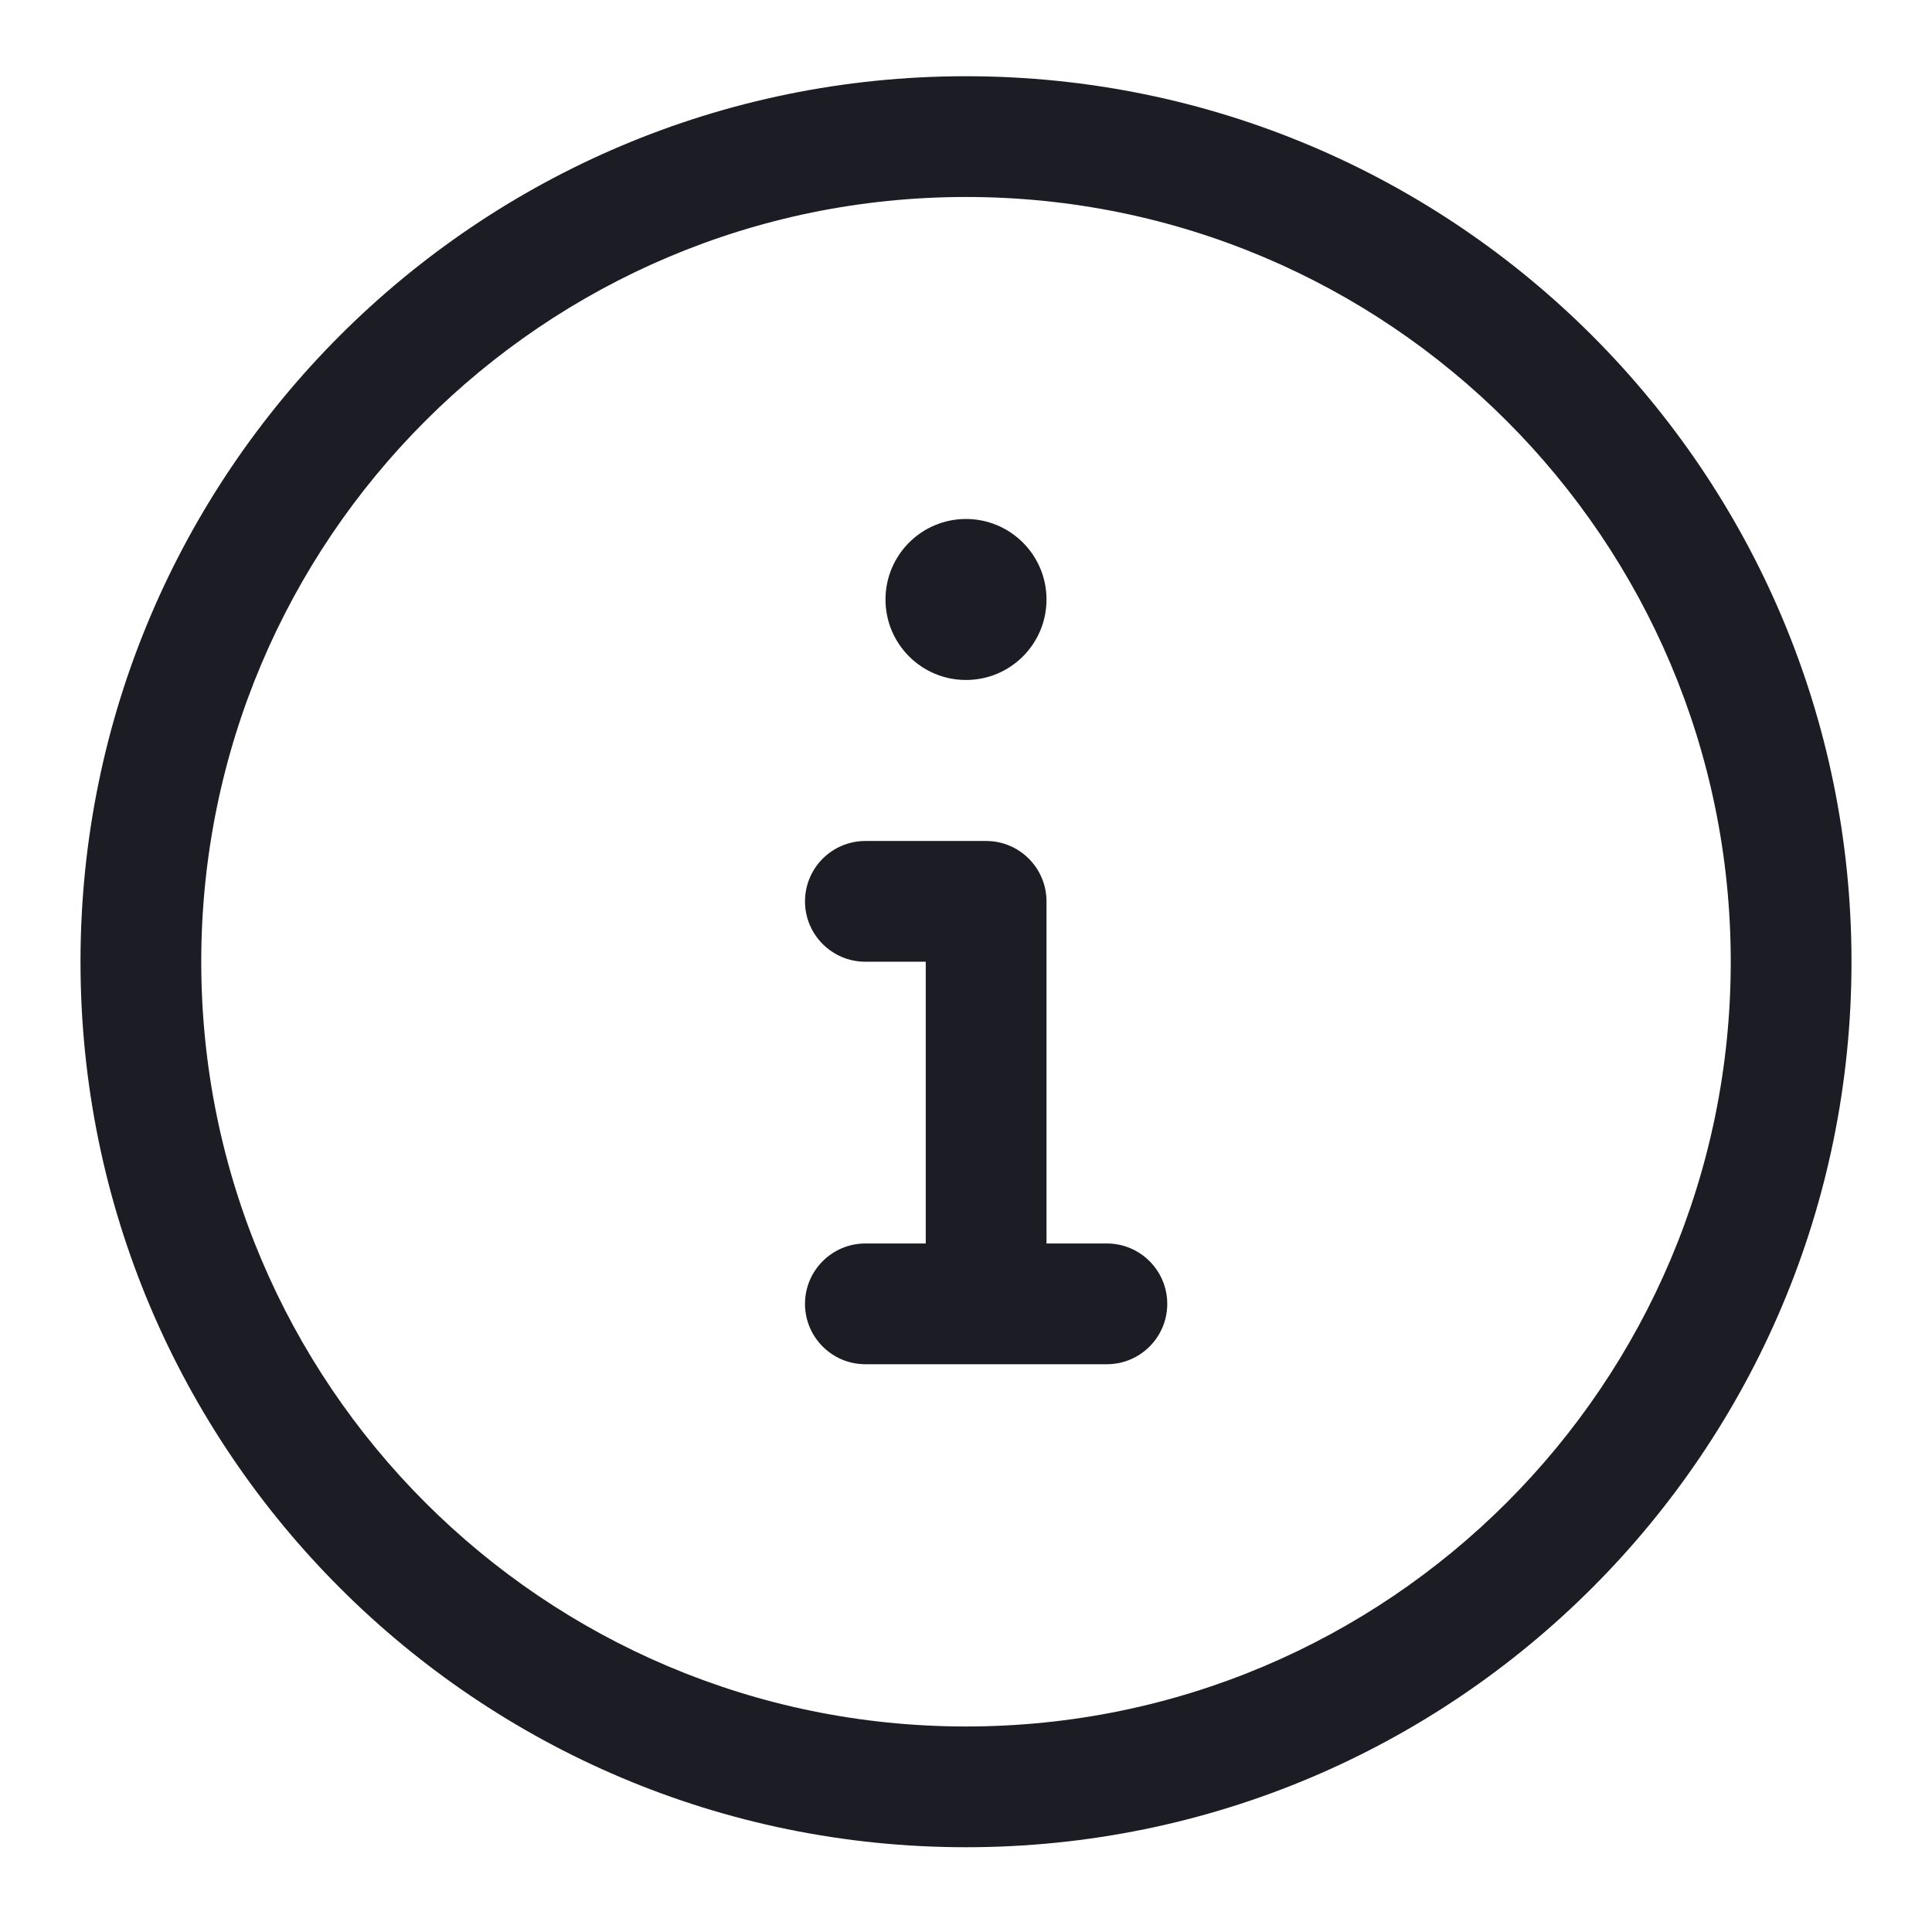
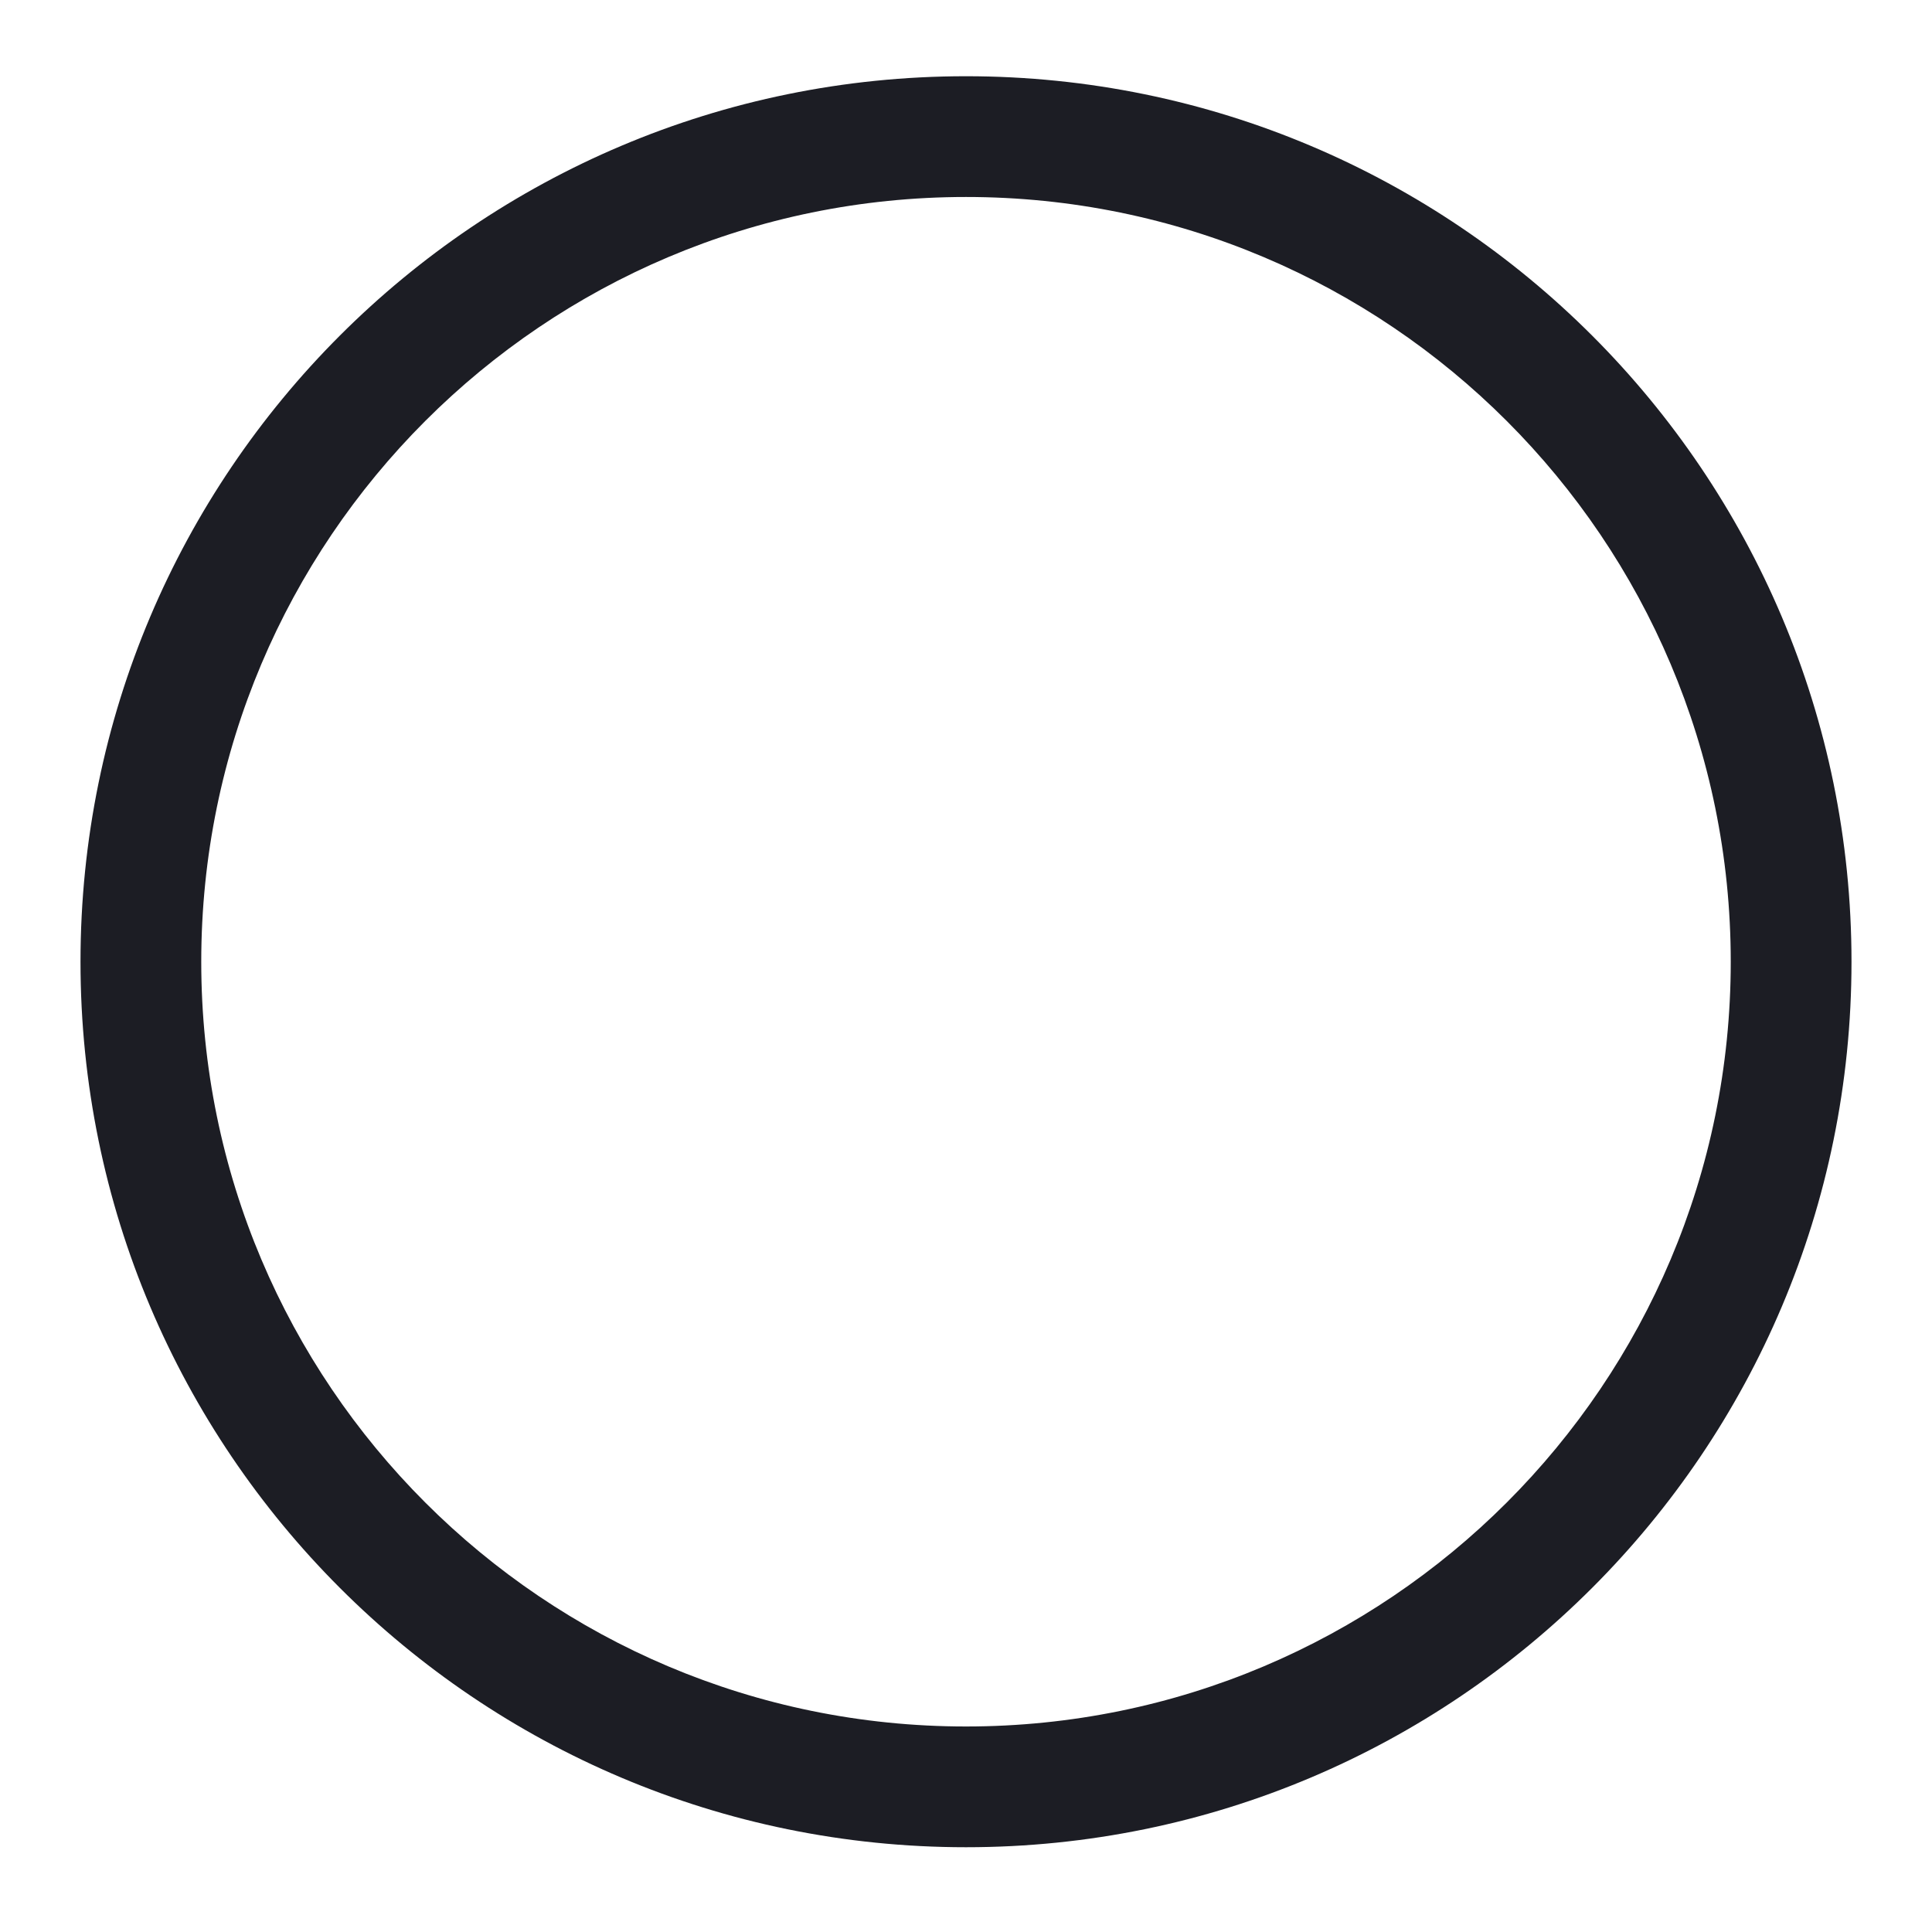
<svg xmlns="http://www.w3.org/2000/svg" width="24" height="24" viewBox="0 0 24 24" fill="none">
-   <path d="M13 7.447C13 8 12.552 8.447 12 8.447C11.448 8.447 11 8 11 7.447C11 6.895 11.448 6.447 12 6.447C12.552 6.447 13 6.895 13 7.447Z" fill="#1C1D24" />
-   <path d="M10 11.197C10 10.783 10.336 10.447 10.75 10.447H12.25C12.664 10.447 13 10.783 13 11.197V15.447H13.75C14.164 15.447 14.5 15.783 14.5 16.197C14.5 16.611 14.164 16.947 13.75 16.947H10.75C10.336 16.947 10 16.611 10 16.197C10 15.783 10.336 15.447 10.75 15.447H11.5V11.947H10.75C10.336 11.947 10 11.611 10 11.197Z" fill="#1C1D24" />
  <path fill-rule="evenodd" clip-rule="evenodd" d="M12 0.947C5.925 0.947 1 5.872 1 11.947C1 18.022 5.925 22.947 12 22.947C18.075 22.947 23 18.022 23 11.947C23 5.872 18.075 0.947 12 0.947ZM2.5 11.947C2.5 6.701 6.753 2.447 12 2.447C17.247 2.447 21.5 6.701 21.5 11.947C21.5 17.194 17.247 21.447 12 21.447C6.753 21.447 2.5 17.194 2.5 11.947Z" fill="#1C1D24" />
</svg>